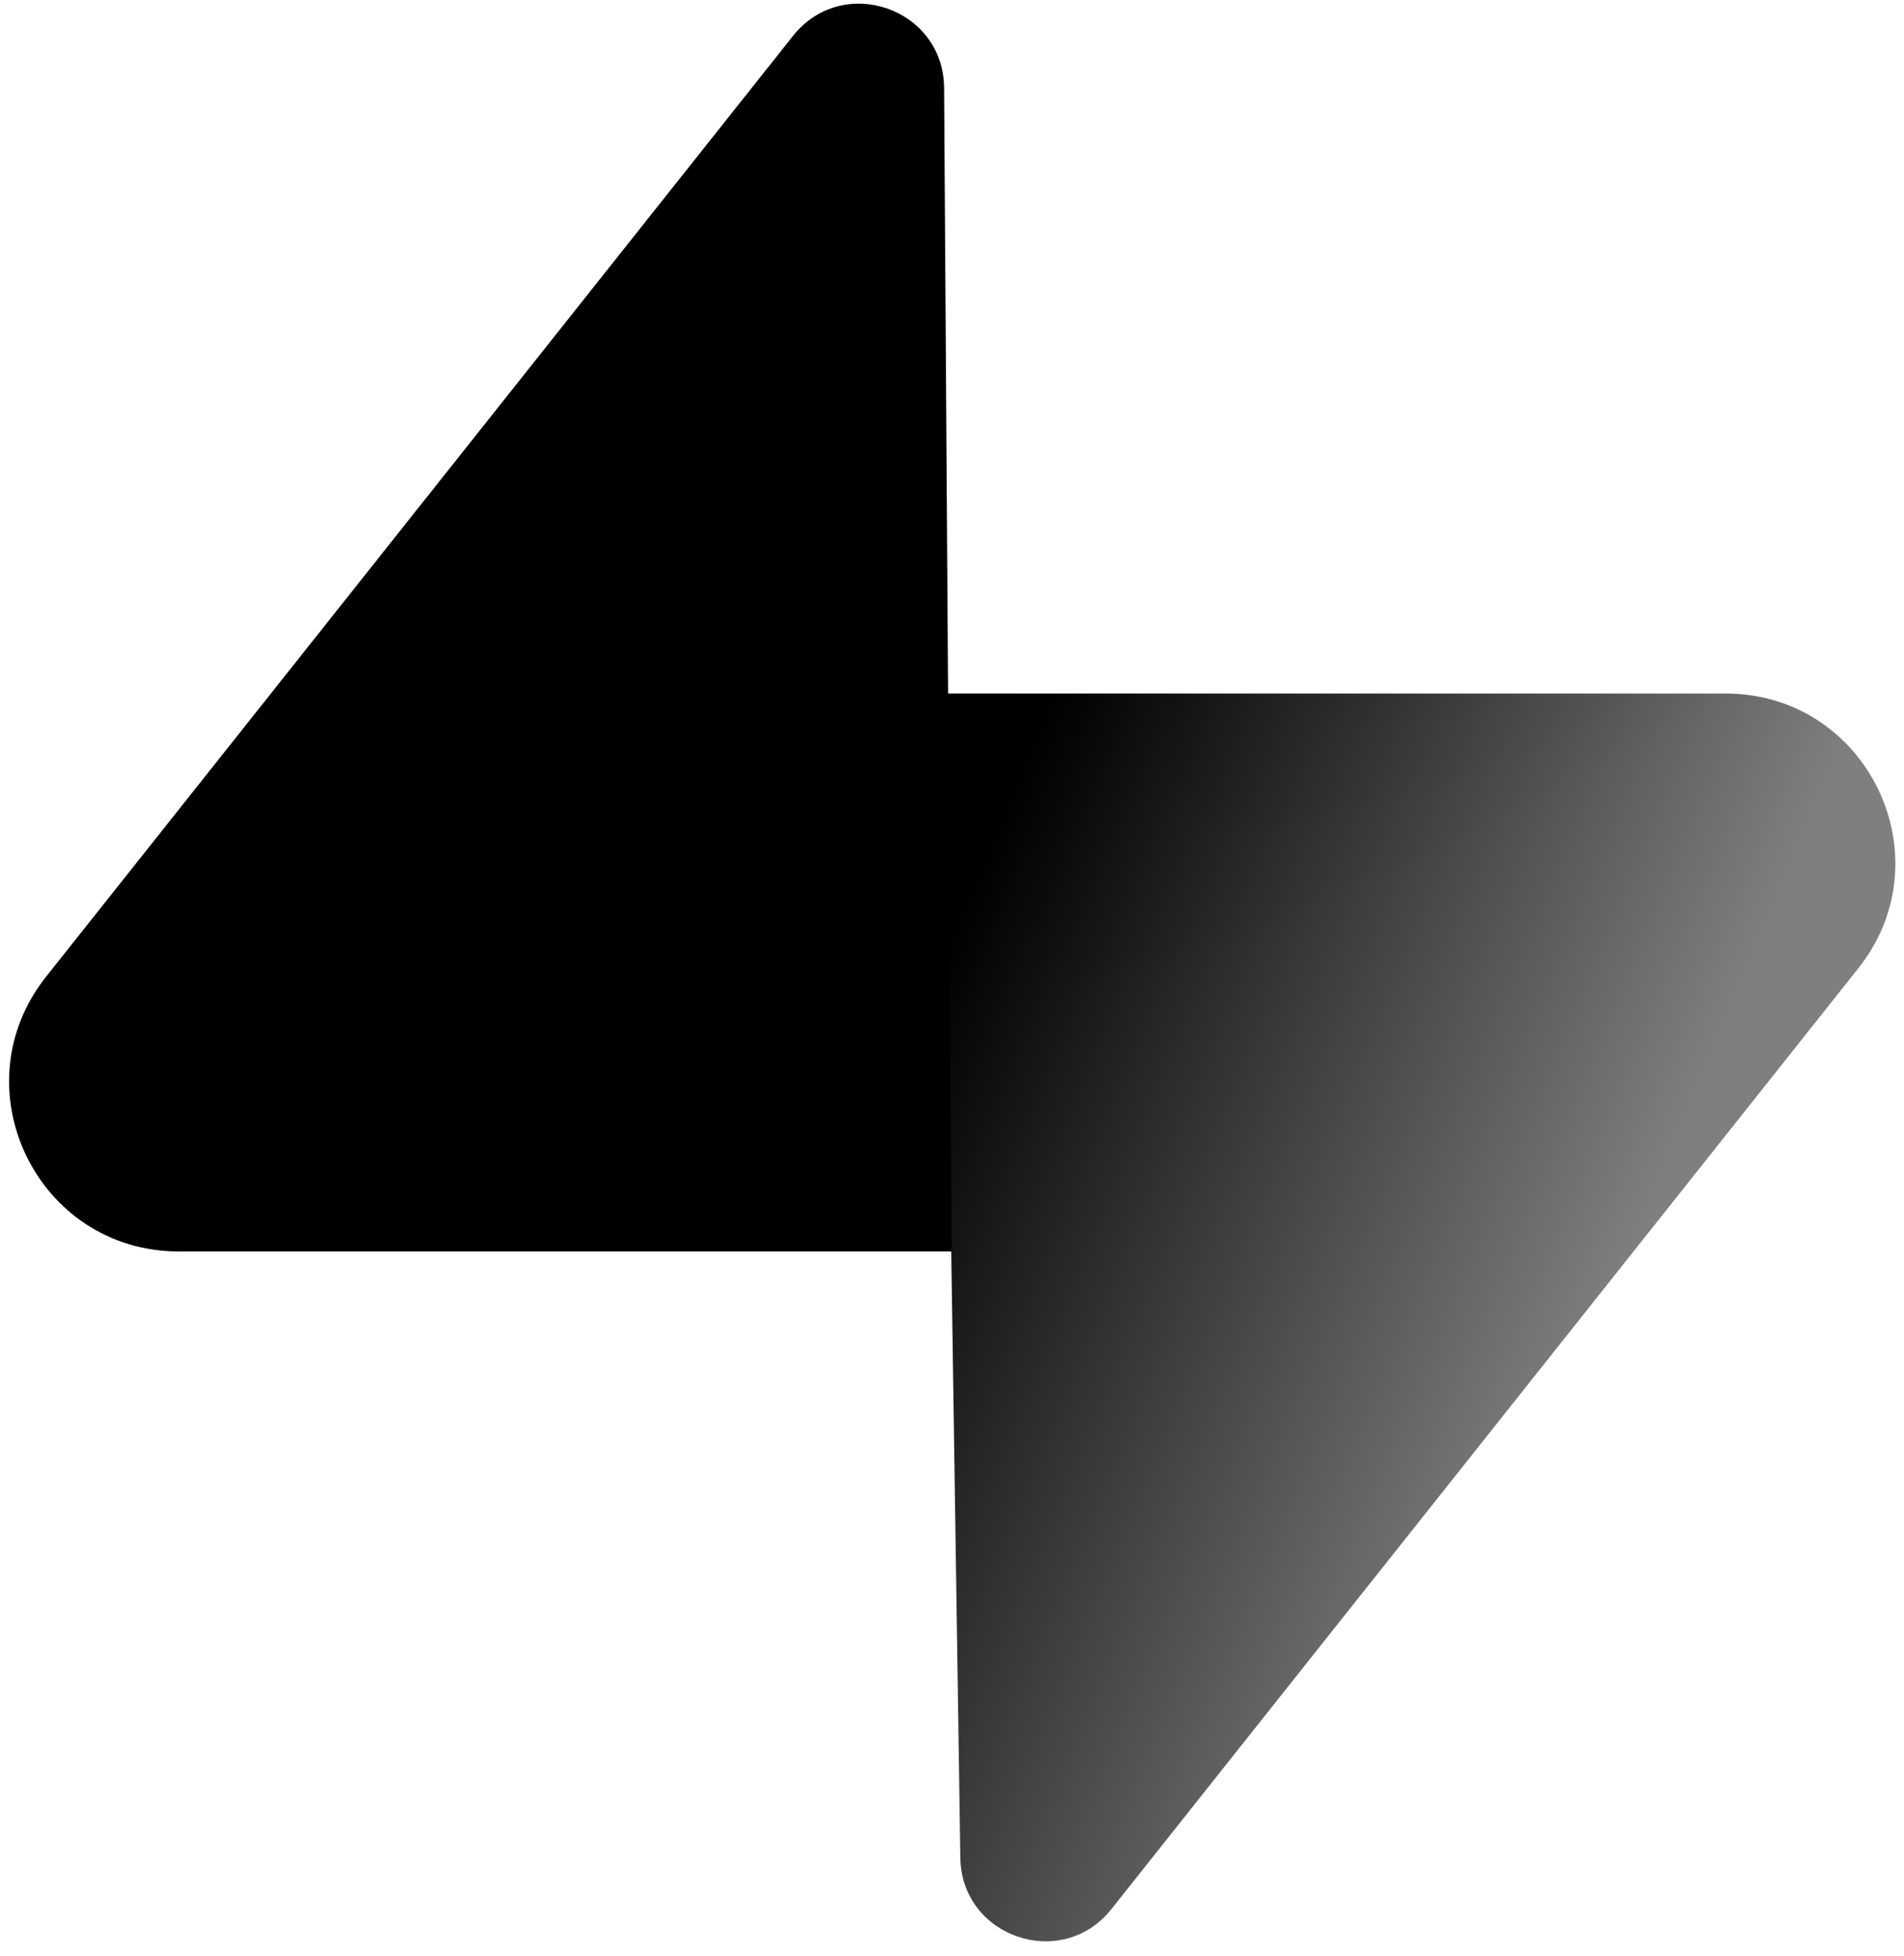
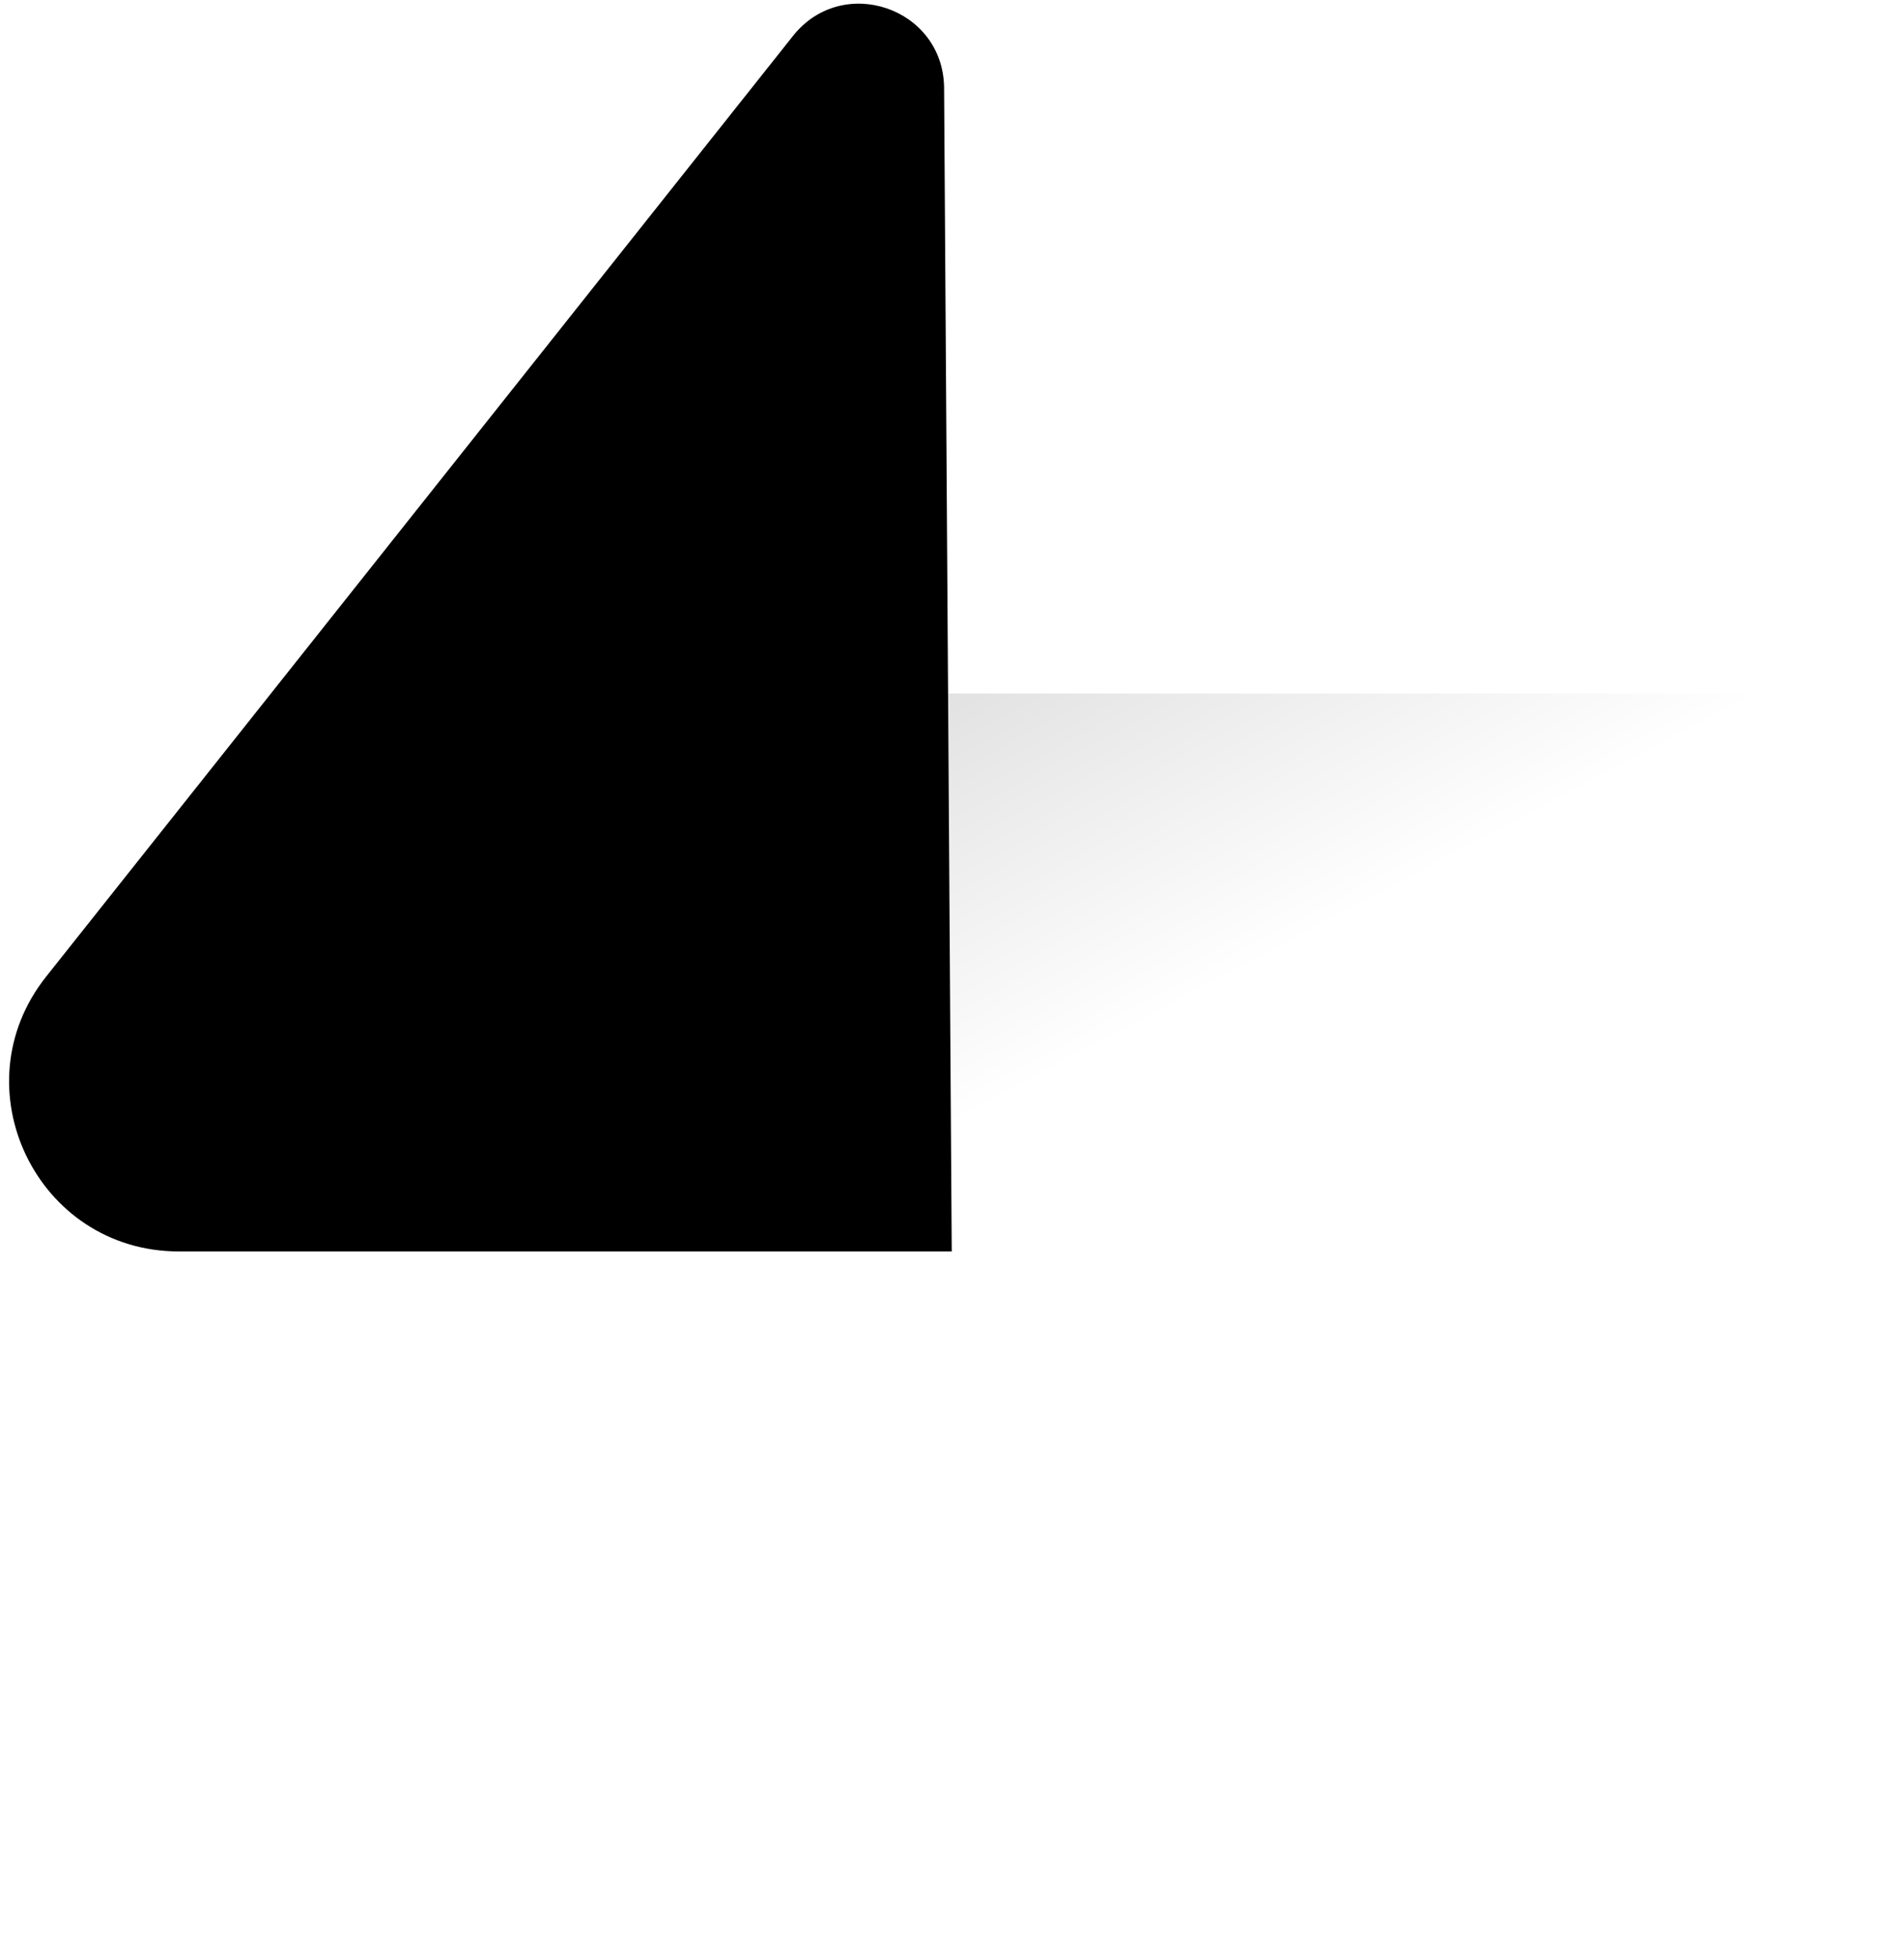
<svg xmlns="http://www.w3.org/2000/svg" width="110" height="113" viewBox="0 0 110 113" fill="none">
-   <path d="M64.208 110.284C61.348 113.885 55.55 111.912 55.481 107.314L54.474 40.063H99.694C107.884 40.063 112.452 49.523 107.359 55.937L64.208 110.284Z" fill="url(#paint0_linear_2504_22)" />
  <path d="M64.208 110.284C61.348 113.885 55.55 111.912 55.481 107.314L54.474 40.063H99.694C107.884 40.063 112.452 49.523 107.359 55.937L64.208 110.284Z" fill="url(#paint1_linear_2504_22)" fill-opacity="0.2" />
  <path d="M45.817 2.071C48.676 -1.53 54.474 0.443 54.543 5.041L54.985 72.292H10.331C2.14 72.292 -2.428 62.832 2.666 56.417L45.817 2.071Z" fill="black" />
  <defs>
    <linearGradient id="paint0_linear_2504_22" x1="54.474" y1="54.974" x2="94.663" y2="71.829" gradientUnits="userSpaceOnUse">
      <stop />
      <stop offset="1" stop-color="#7F7F7F" />
    </linearGradient>
    <linearGradient id="paint1_linear_2504_22" x1="36.656" y1="30.578" x2="54.984" y2="65.081" gradientUnits="userSpaceOnUse">
      <stop />
      <stop offset="1" stop-opacity="0" />
    </linearGradient>
  </defs>
</svg>